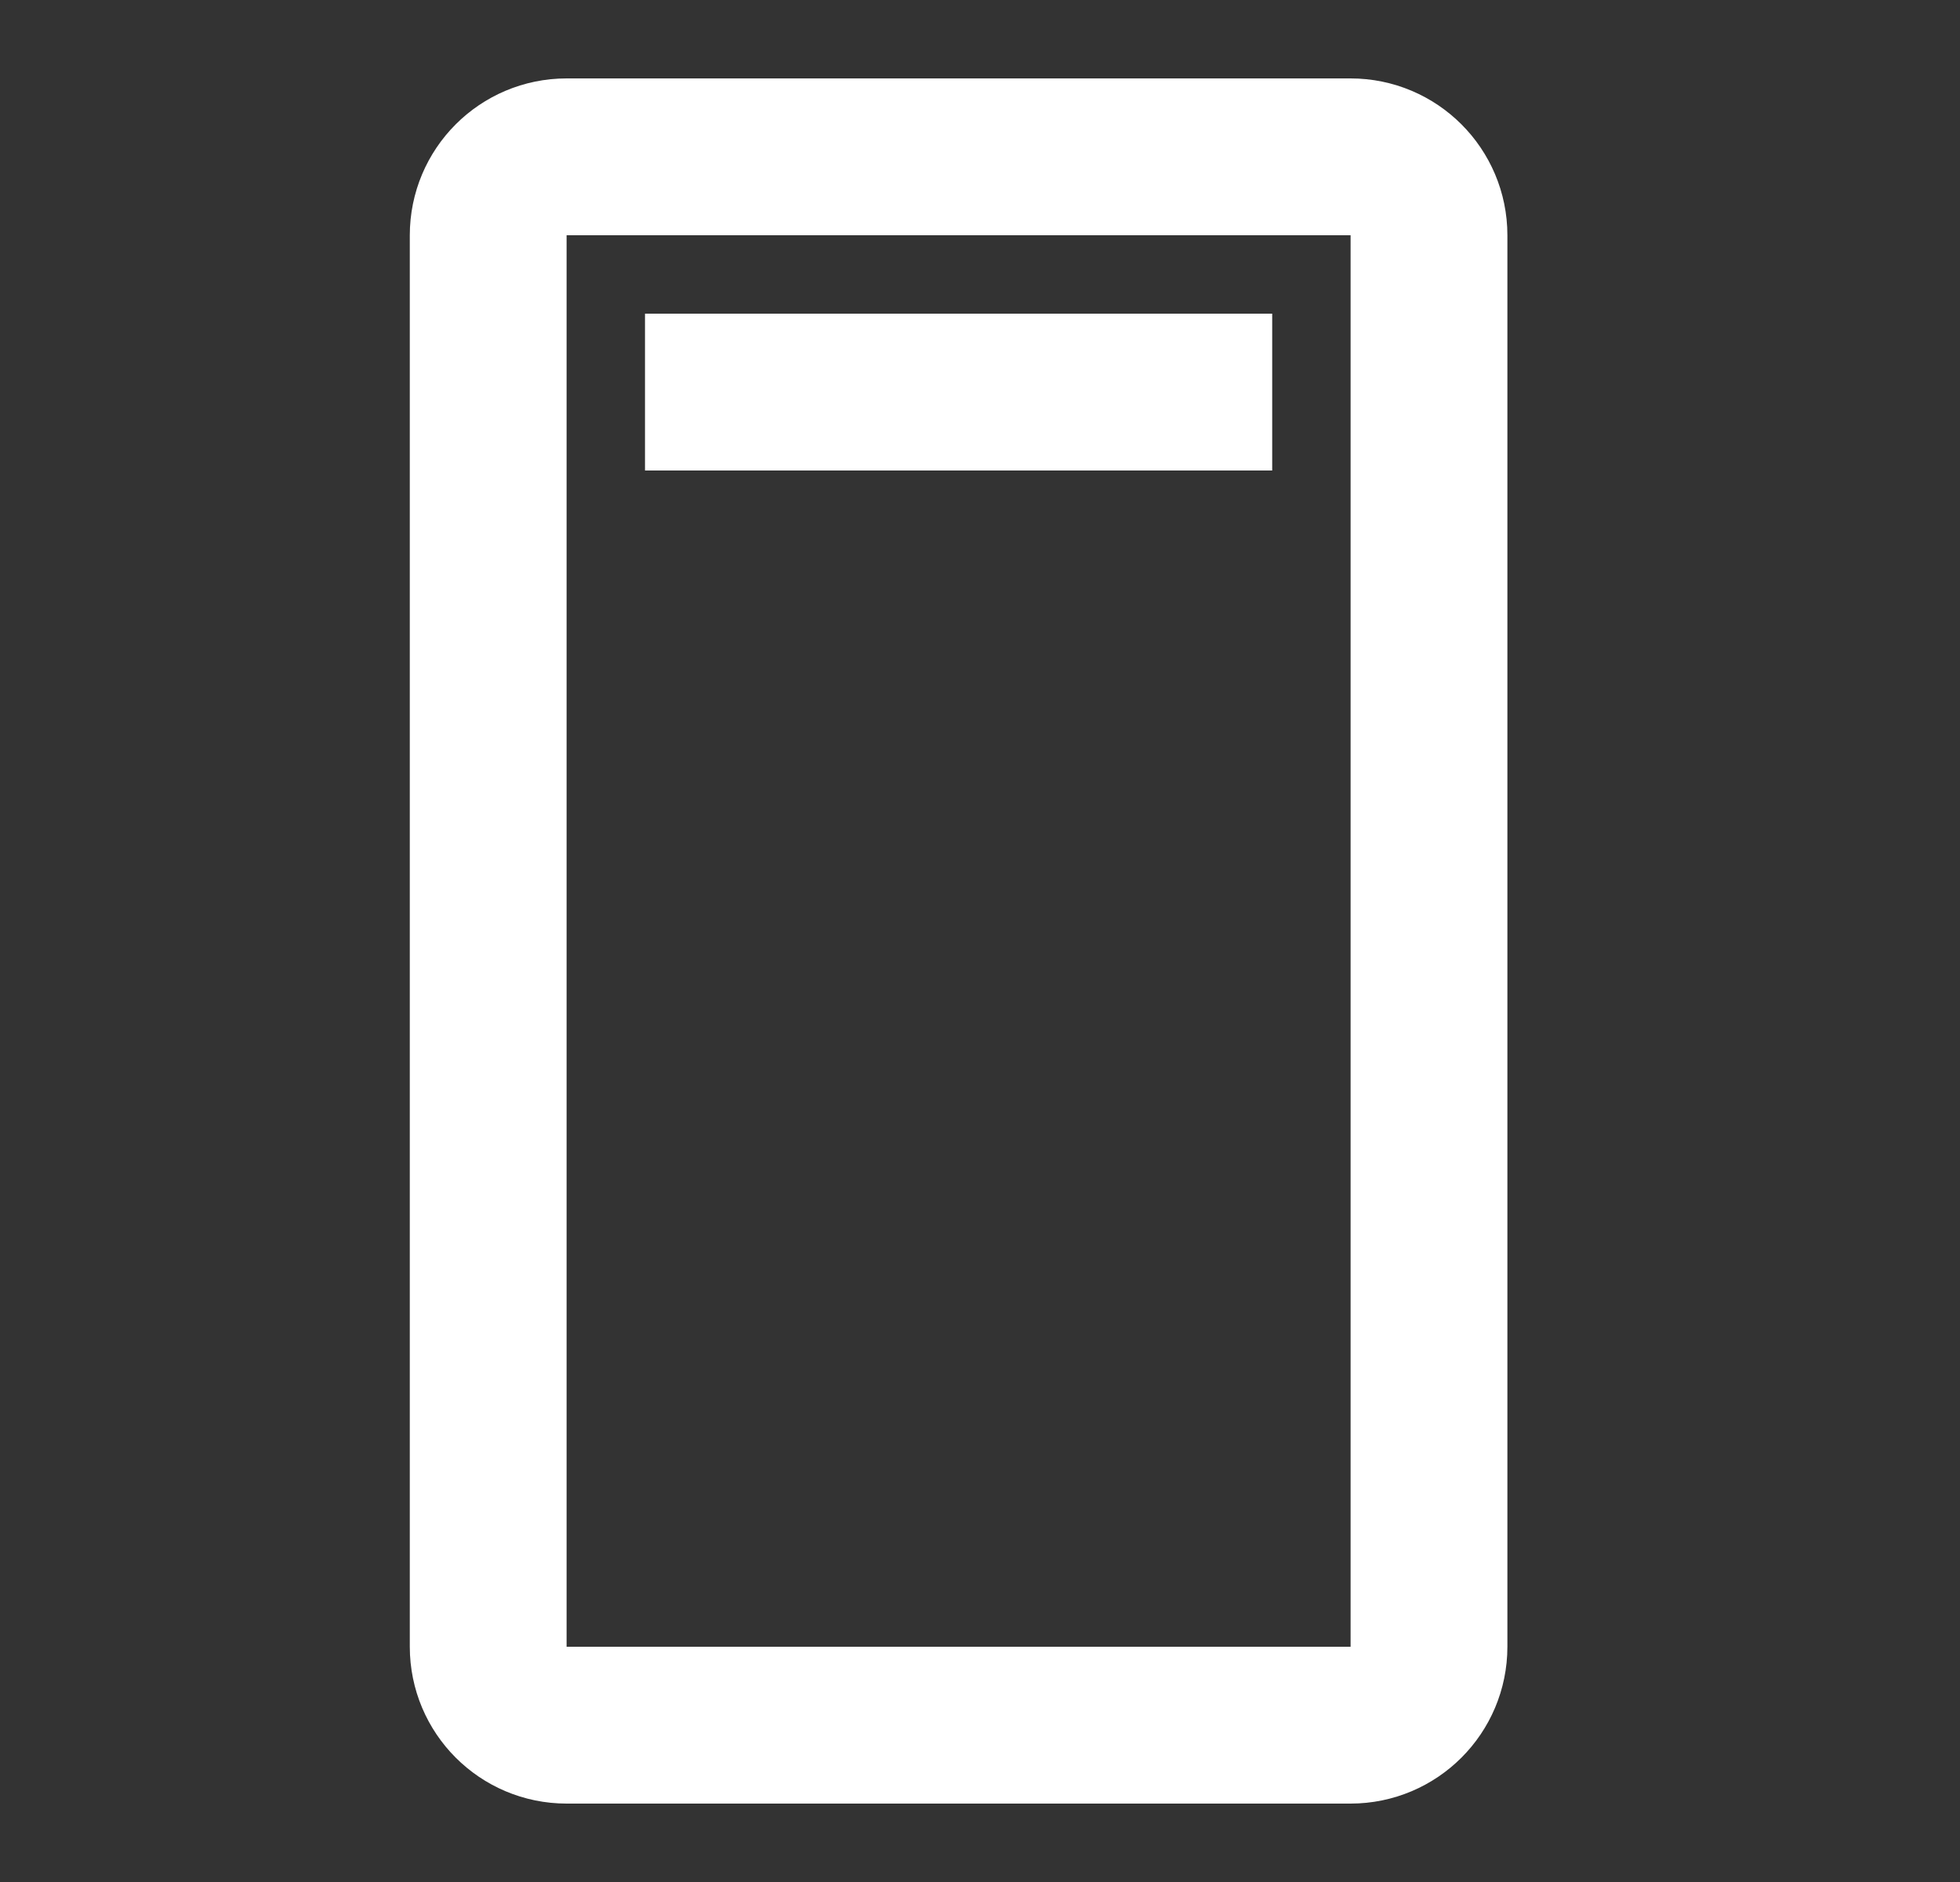
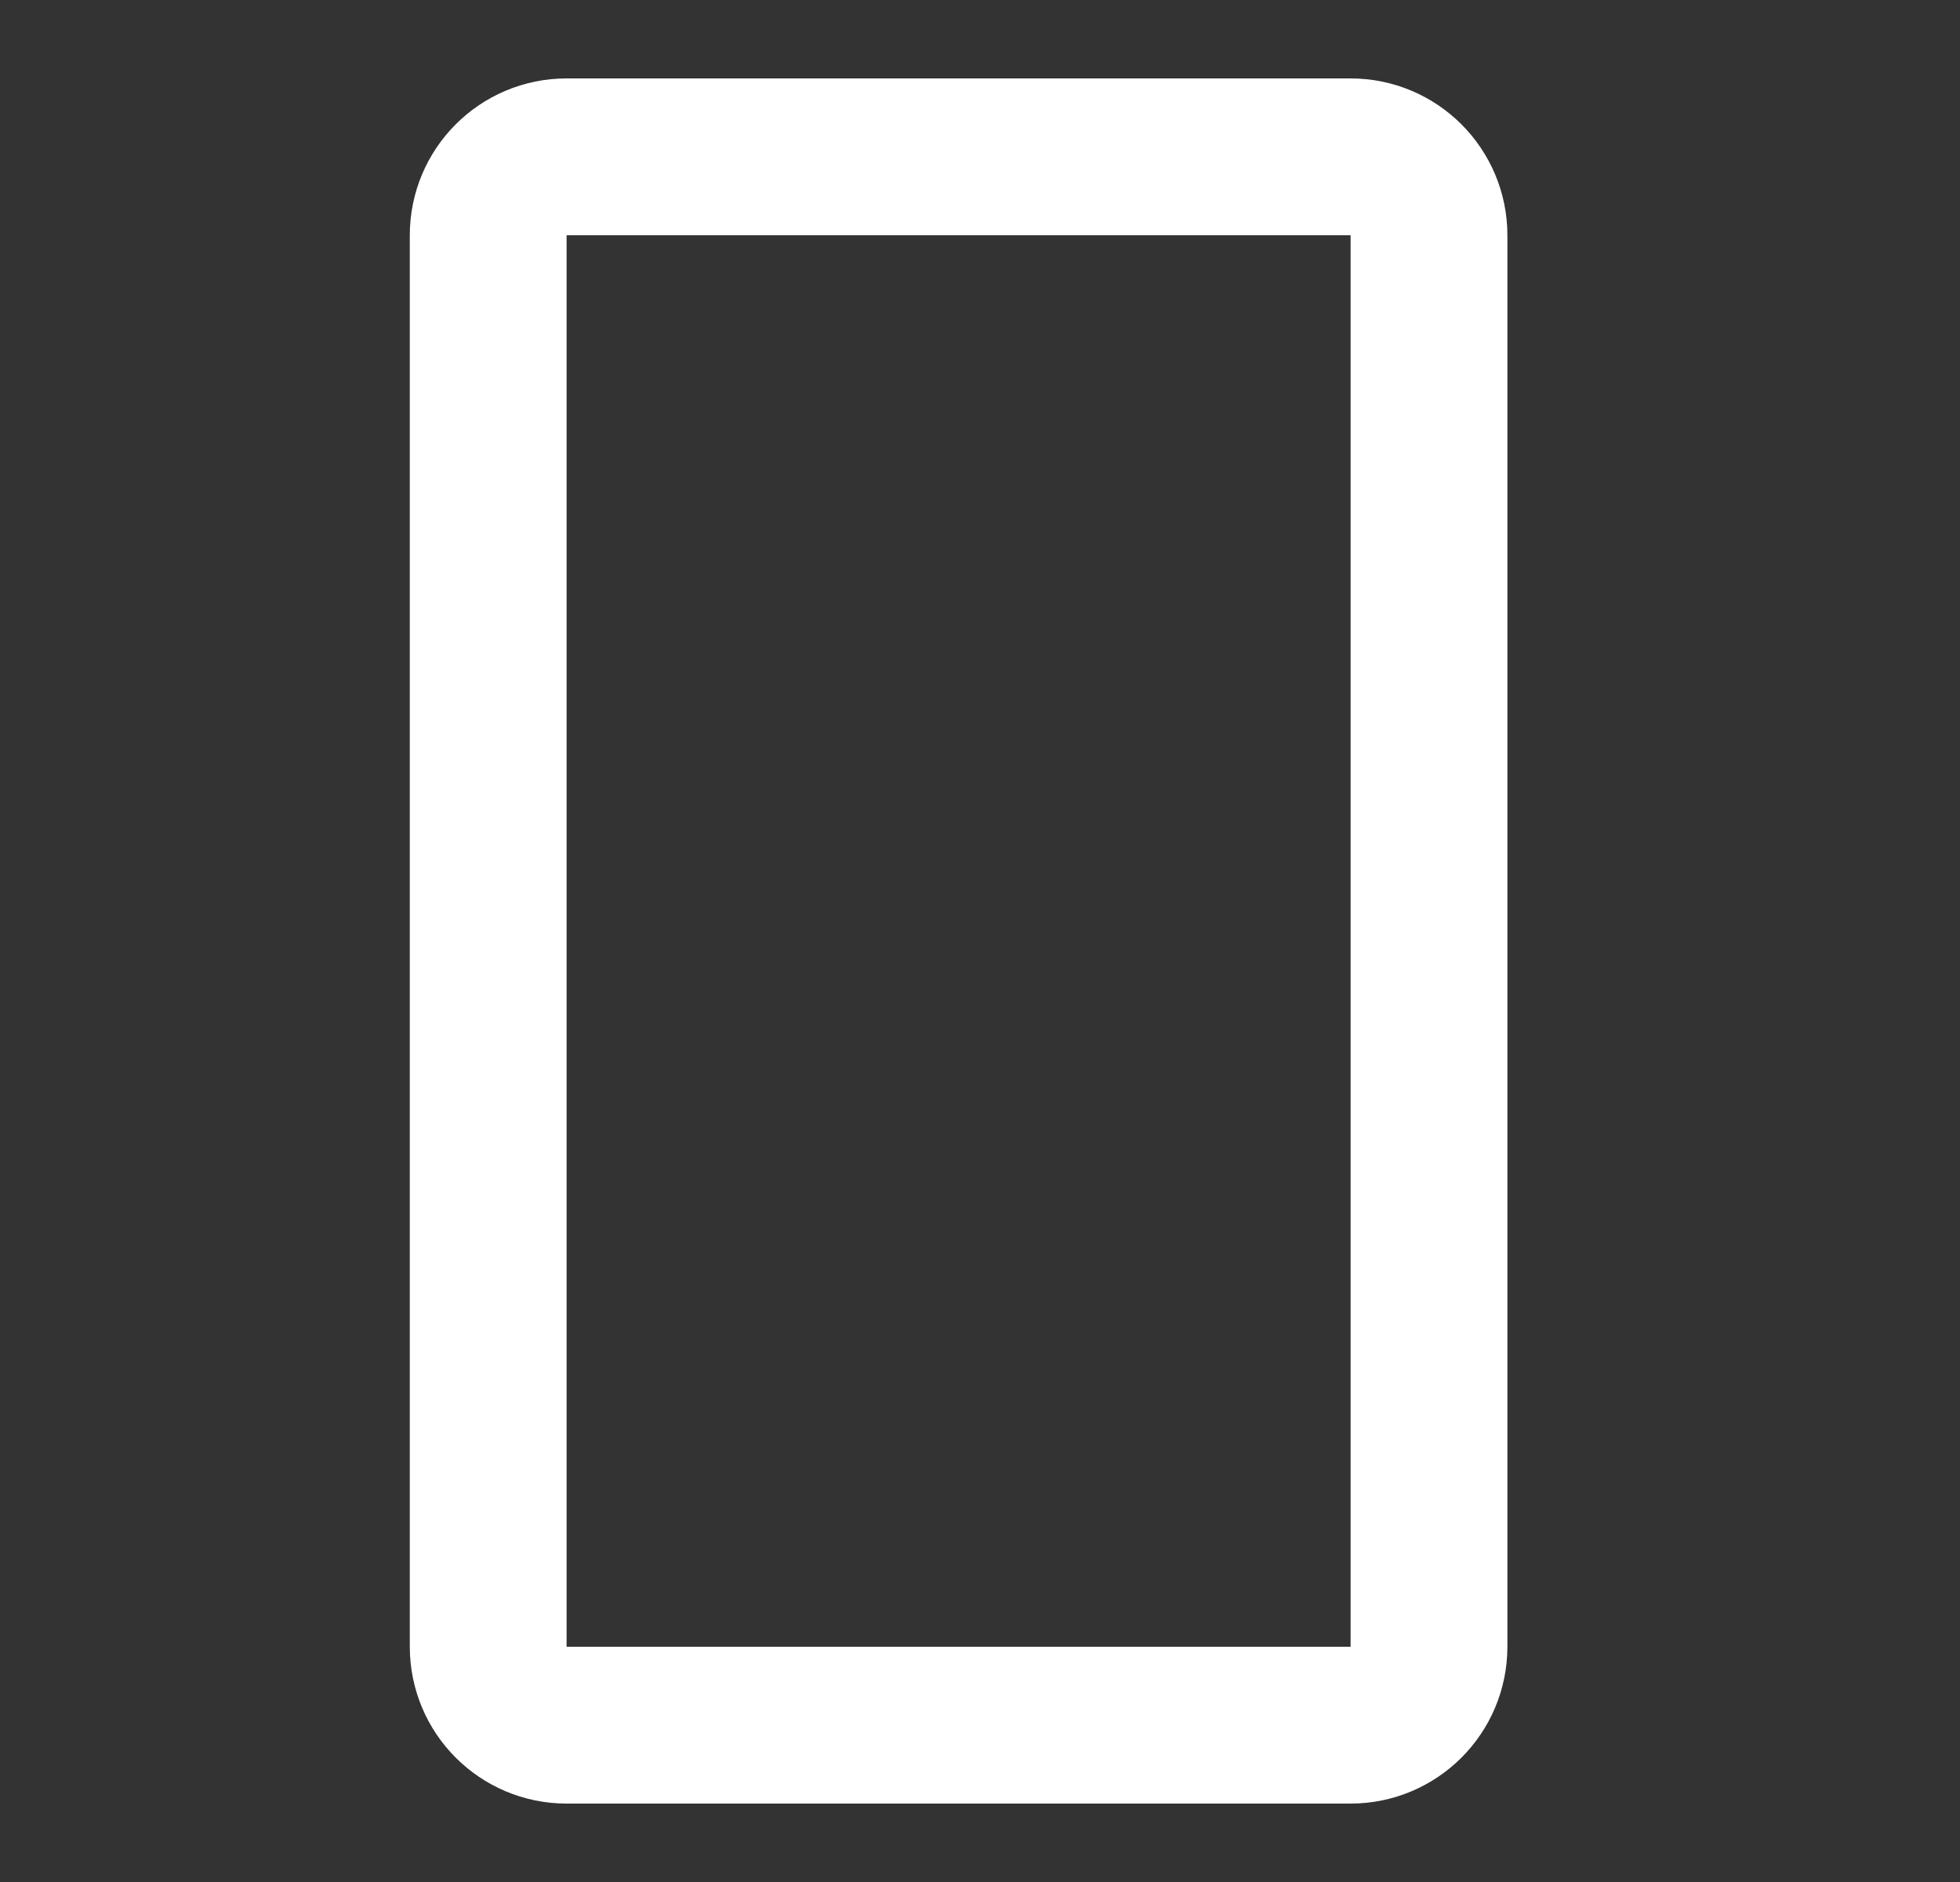
<svg xmlns="http://www.w3.org/2000/svg" fill="none" viewBox="0 0 25 24" height="24" width="25">
  <rect x="0" y="0" width="25" height="24" fill="#333333" stroke="none" />
  <path stroke-width="2" stroke="white" d="M17.227 2H7.227C6.674 2 6.227 2.448 6.227 3V21C6.227 21.552 6.674 22 7.227 22H17.227C17.779 22 18.227 21.552 18.227 21V3C18.227 2.448 17.779 2 17.227 2Z" />
-   <path stroke-linecap="square" stroke-width="2" stroke="white" d="M15.227 5H9.227" />
</svg>